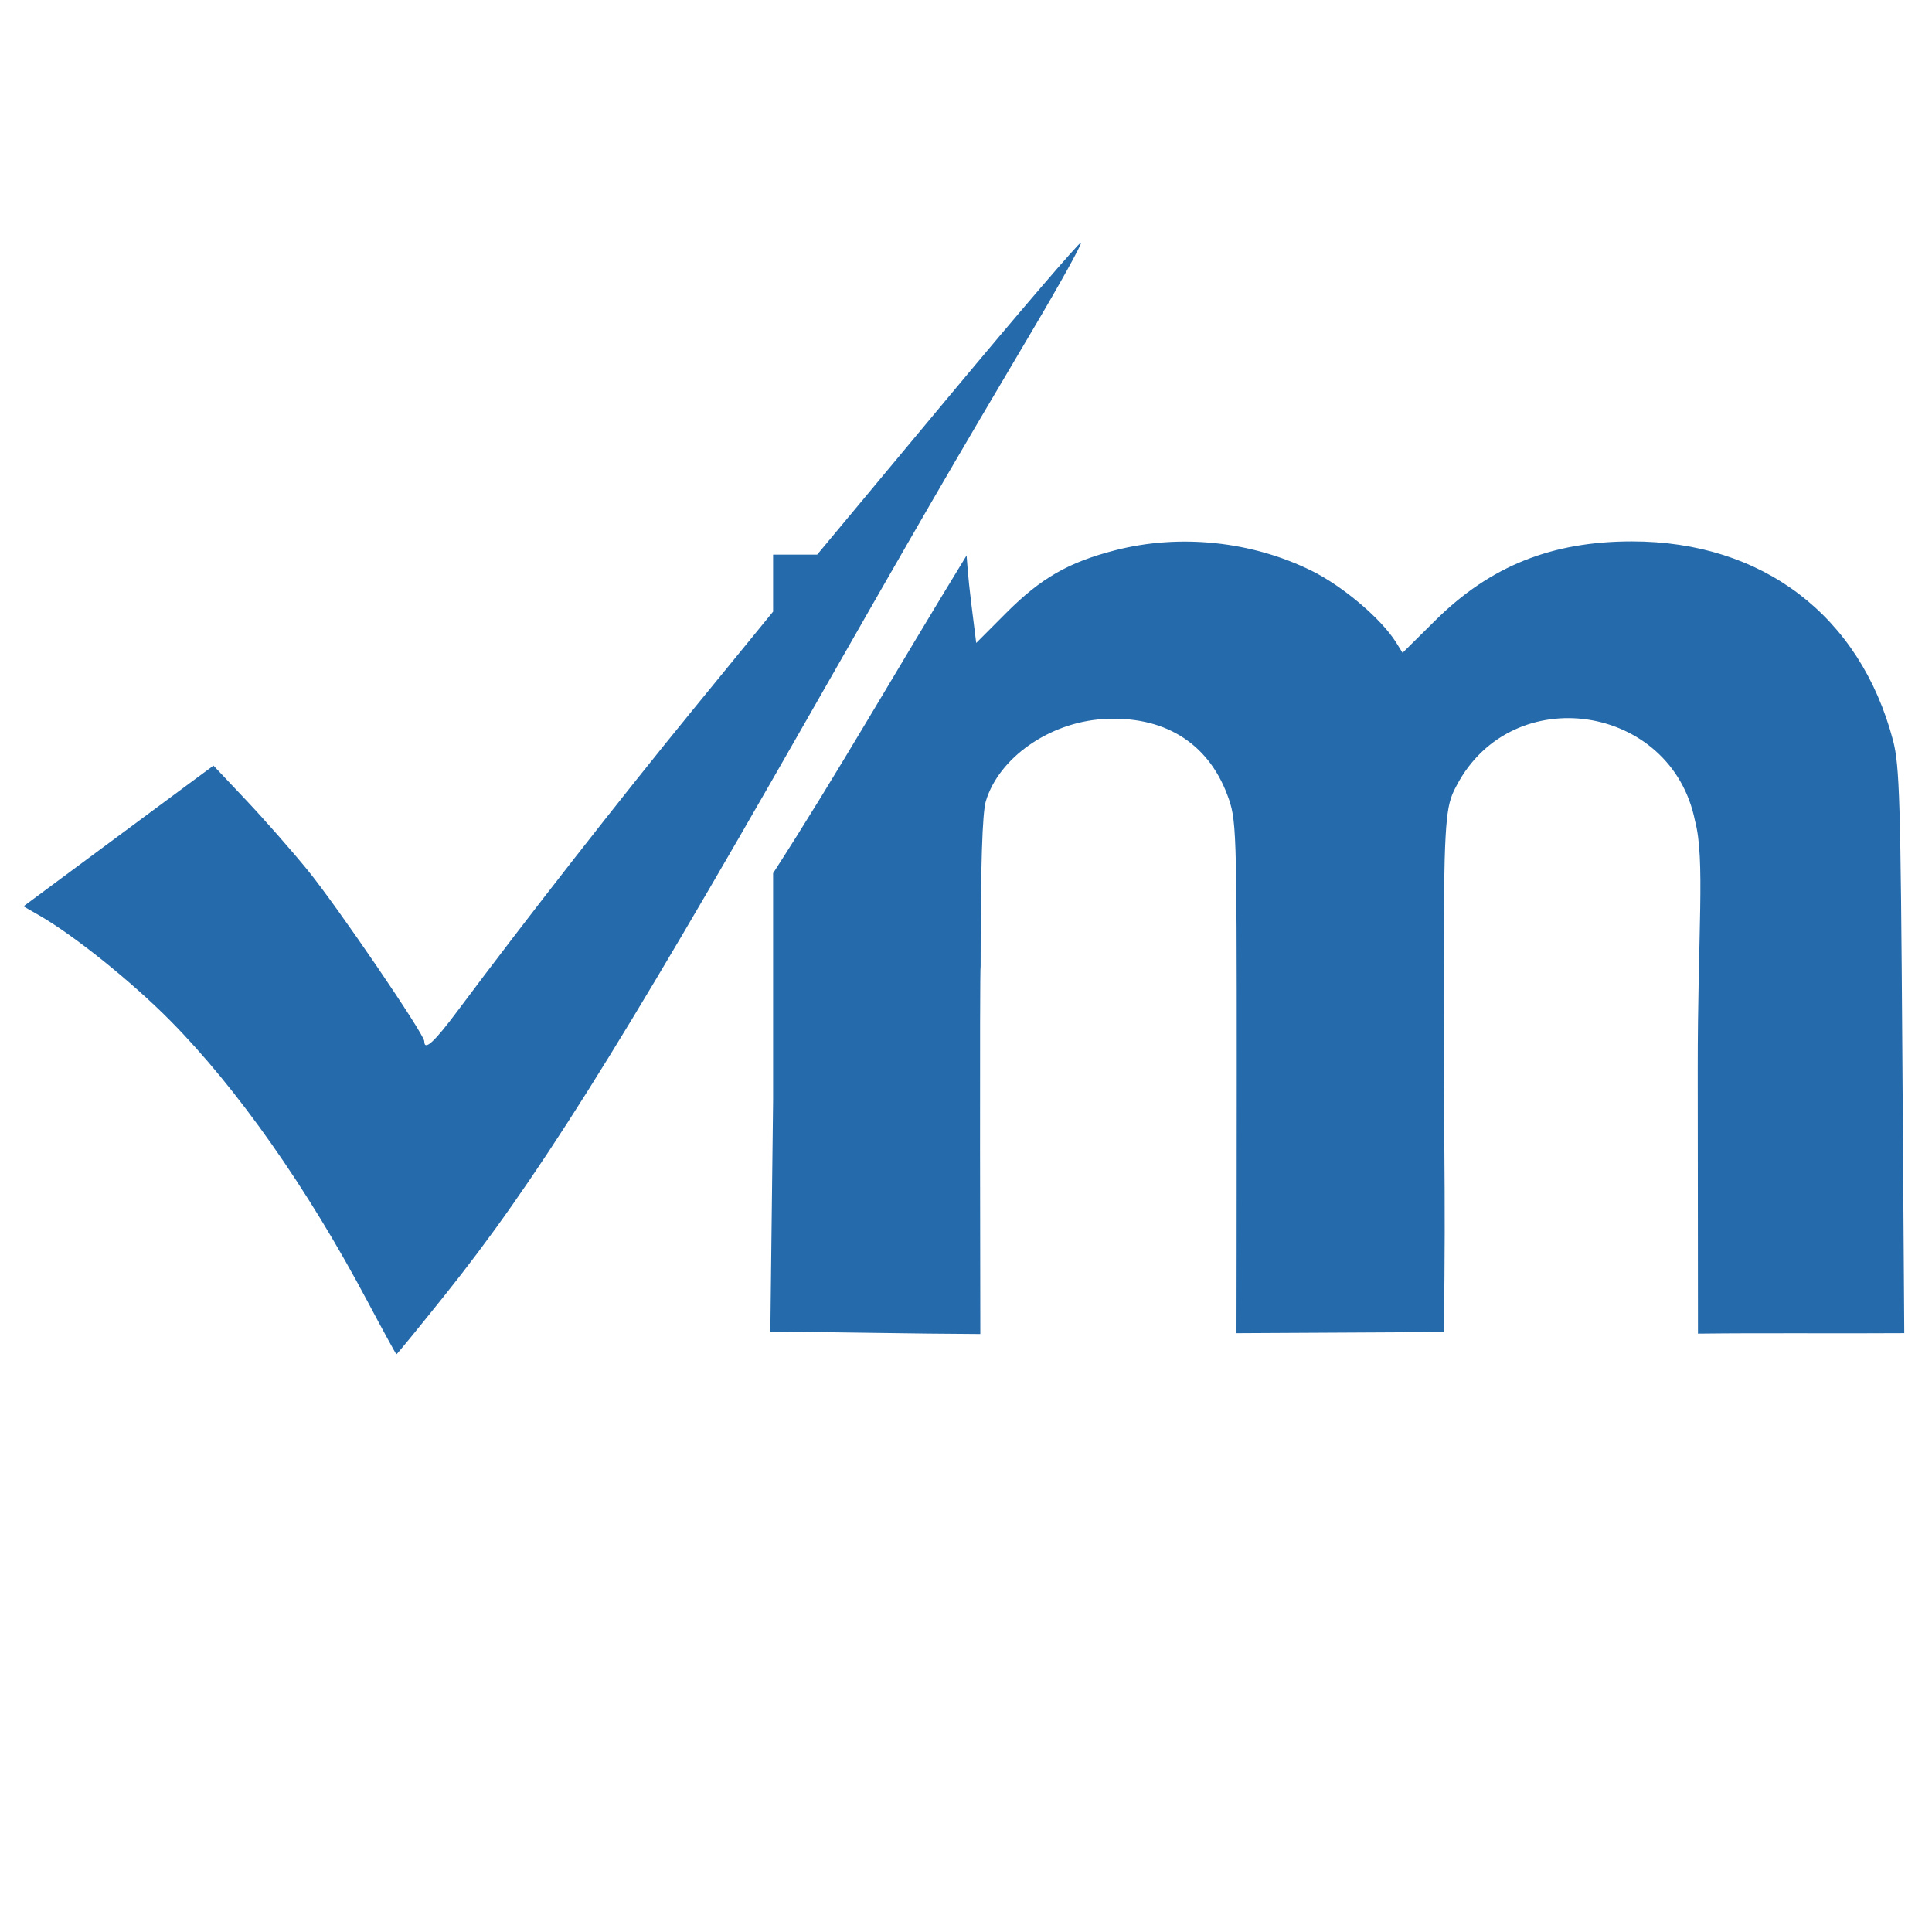
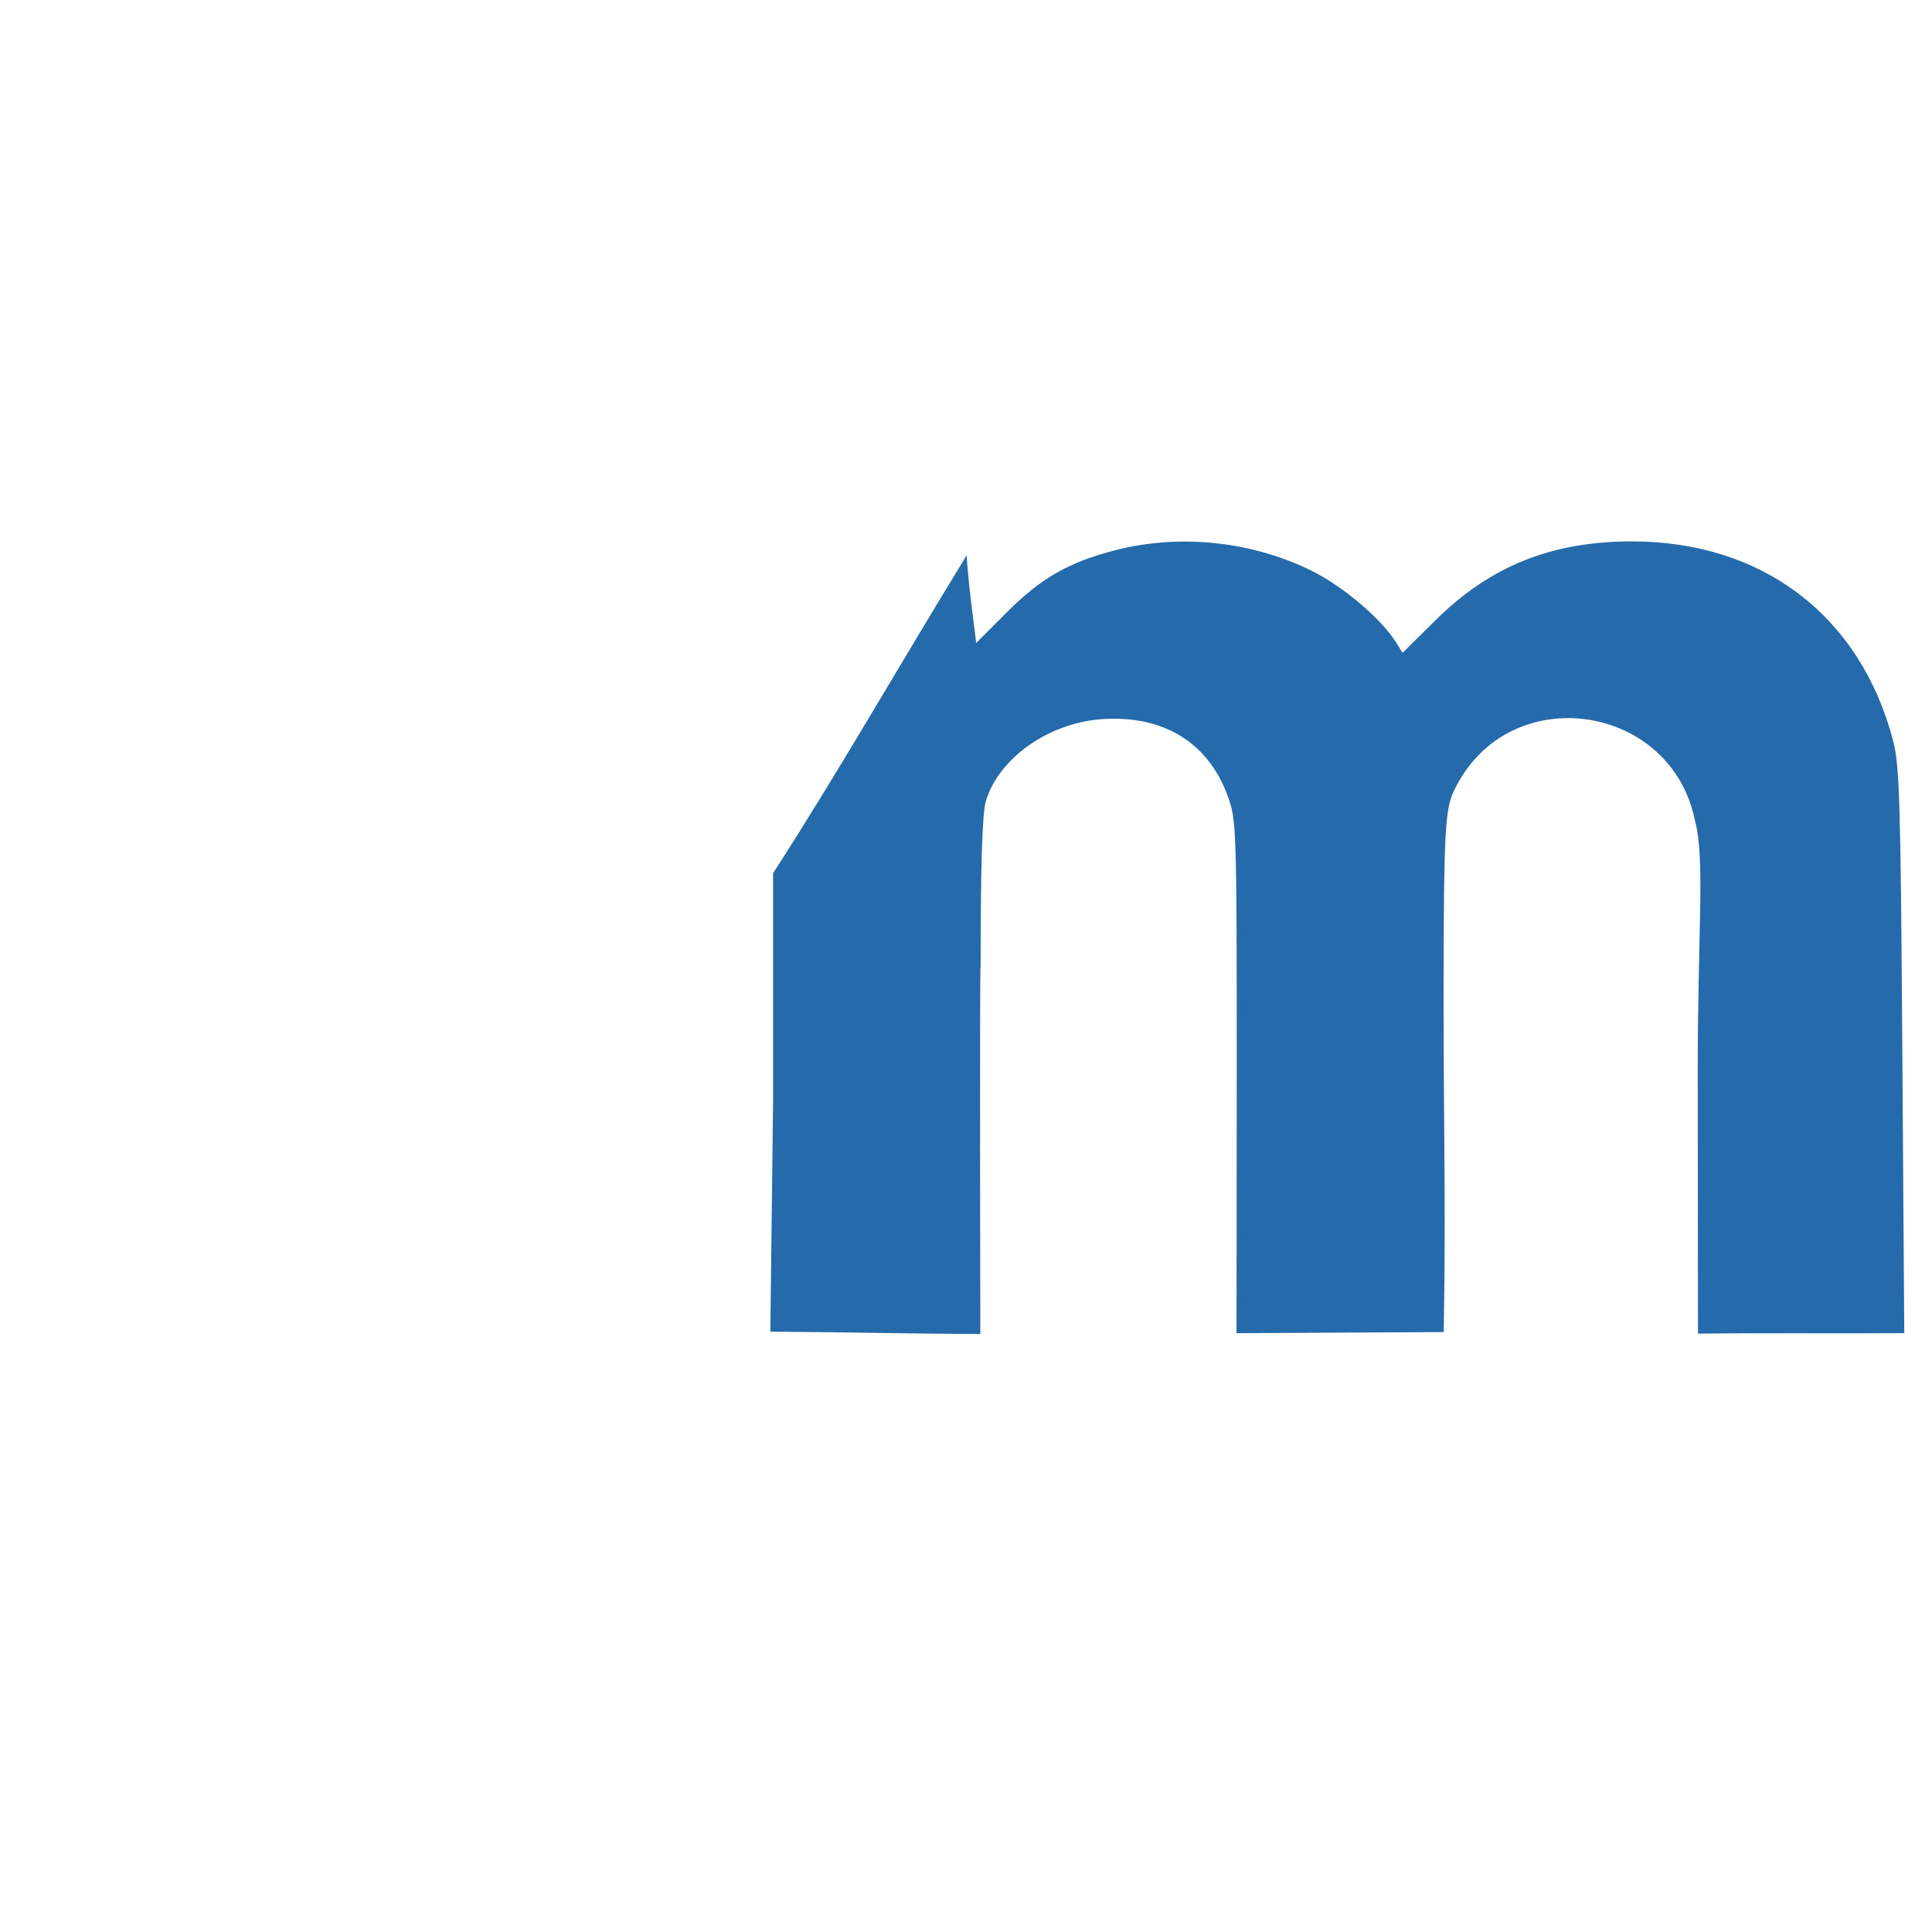
<svg xmlns="http://www.w3.org/2000/svg" xmlns:ns1="http://sodipodi.sourceforge.net/DTD/sodipodi-0.dtd" xmlns:ns2="http://www.inkscape.org/namespaces/inkscape" xmlns:xlink="http://www.w3.org/1999/xlink" version="1.1" id="svg1" width="512" height="512" viewBox="0 0 512 512" ns1:docname="logo_omastery.svg" ns2:version="1.4 (86a8ad7, 2024-10-11)" ns2:export-filename="logo_omastery.png" ns2:export-xdpi="96" ns2:export-ydpi="96">
  <ns1:namedview id="namedview1" pagecolor="#ffffff" bordercolor="#111111" borderopacity="1" ns2:showpageshadow="0" ns2:pageopacity="0" ns2:pagecheckerboard="1" ns2:deskcolor="#d1d1d1" ns2:zoom="1.0813762" ns2:cx="249.68184" ns2:cy="189.11088" ns2:window-width="1920" ns2:window-height="1001" ns2:window-x="-9" ns2:window-y="-9" ns2:window-maximized="1" ns2:current-layer="svg1" />
  <defs id="defs1">
    <linearGradient id="linearGradient223">
      <stop style="stop-color:#257c9d;stop-opacity:1;" offset="0" id="stop225" />
      <stop style="stop-color:#95dbc1;stop-opacity:1" offset="1" id="stop226" />
    </linearGradient>
    <linearGradient xlink:href="#linearGradient223" id="linearGradient5" gradientUnits="userSpaceOnUse" gradientTransform="matrix(0.663,0,0,0.715,1.184,-21.856)" x1="31.347" y1="391.153" x2="737.063" y2="391.153" />
    <linearGradient xlink:href="#linearGradient223" id="linearGradient6" gradientUnits="userSpaceOnUse" gradientTransform="matrix(0.535,0,0,0.571,37.212,46.541)" x1="31.347" y1="391.153" x2="737.063" y2="391.153" />
  </defs>
  <g id="g136" transform="matrix(0.674,0,0,0.891,-82.22,-91.121)" ns2:export-filename="logo_omastery.svg" ns2:export-xdpi="96" ns2:export-ydpi="96">
-     <path style="fill:#256aab;fill-opacity:1;stroke:#ffffff;stroke-width:23.221;stroke-linejoin:bevel;stroke-opacity:0" d="m 266.234,488.988 c -23.599,-33.589 -51.021,-63.077 -77.385,-83.214 -15.056,-11.5 -37.615,-25.214 -51.248,-31.153 l -6.381,-2.78 27.141,-15.222 c 14.927,-8.372 31.735,-17.79 37.351,-20.929 l 10.21,-5.707 12.926,10.354 c 7.109,5.695 18.015,15.086 24.236,20.869 11.601,10.785 45.72,48.657 45.72,50.749 0,3.004 3.861,0.346 13.101,-9.02 26.764,-27.126 63.7,-62.884 92.371,-89.424 l 31.685,-29.329 v -8.475 -8.475 h 8.66 8.66 l 51.454,-46.714 c 28.3,-25.692 51.827,-46.431 52.283,-46.086 0.456,0.345 -8.115,12.051 -19.046,26.013 -33.526,42.821 -42.734,54.84 -89.761,117.164 -73.647,97.603 -106.166,136.677 -141.561,170.097 -10.144,9.578 -18.599,17.398 -18.788,17.378 -0.189,-0.02 -5.423,-7.264 -11.63,-16.099 z" id="path3" />
    <path style="fill:#256aab;fill-opacity:1;stroke:#ffffff;stroke-width:23.221;stroke-linejoin:bevel;stroke-opacity:0" d="m 424.878,498.344 1.085,-68.795 v -67.563 c 25.714,-30.152 47.006,-58.577 76.08,-94.515 0,0 0.54,6.413 1.789,13.968 l 1.995,12.064 11.719,-8.892 c 13.717,-10.409 24.604,-15.135 43.119,-18.72 25.263,-4.891 53.445,-2.657 76.953,6.101 12.322,4.59 27.51,14.327 33.293,21.343 l 2.555,3.1 12.972,-9.712 c 21.501,-16.097 45.672,-23.432 77.211,-23.432 51.361,0 89.727,22.112 102.654,59.164 2.62,7.508 2.99,18.498 3.662,92.31 l 0.765,84.019 c -26.402,0.143 -54.103,-0.102 -81.116,0.145 l -0.091,-78.25 c -0.048,-41.193 3.003,-62.811 -1.093,-74.352 -9.257,-34.675 -71.749,-41.915 -93.679,-10.475 -3.727,5.343 -4.878,7.606 -5.099,43.098 -0.36,57.562 1.006,74.231 0.007,119.515 -65.526,0.265 -81.496,0.332 -81.496,0.332 0,0 0.097,-37.748 0.097,-78.504 0,-72.397 -0.085,-74.274 -3.699,-81.586 -7.752,-15.685 -25.257,-23.735 -49.044,-22.554 -21.074,1.046 -40.816,11.55 -45.913,24.428 -1.388,3.506 -2.043,19.215 -2.046,49.036 -0.44,-0.032 -0.118,109.428 -0.118,109.428 -27.523,-0.083 -54.126,-0.572 -82.564,-0.7 z" id="path4" ns1:nodetypes="ccccscsssscssssccssssccsssscccc" />
  </g>
</svg>